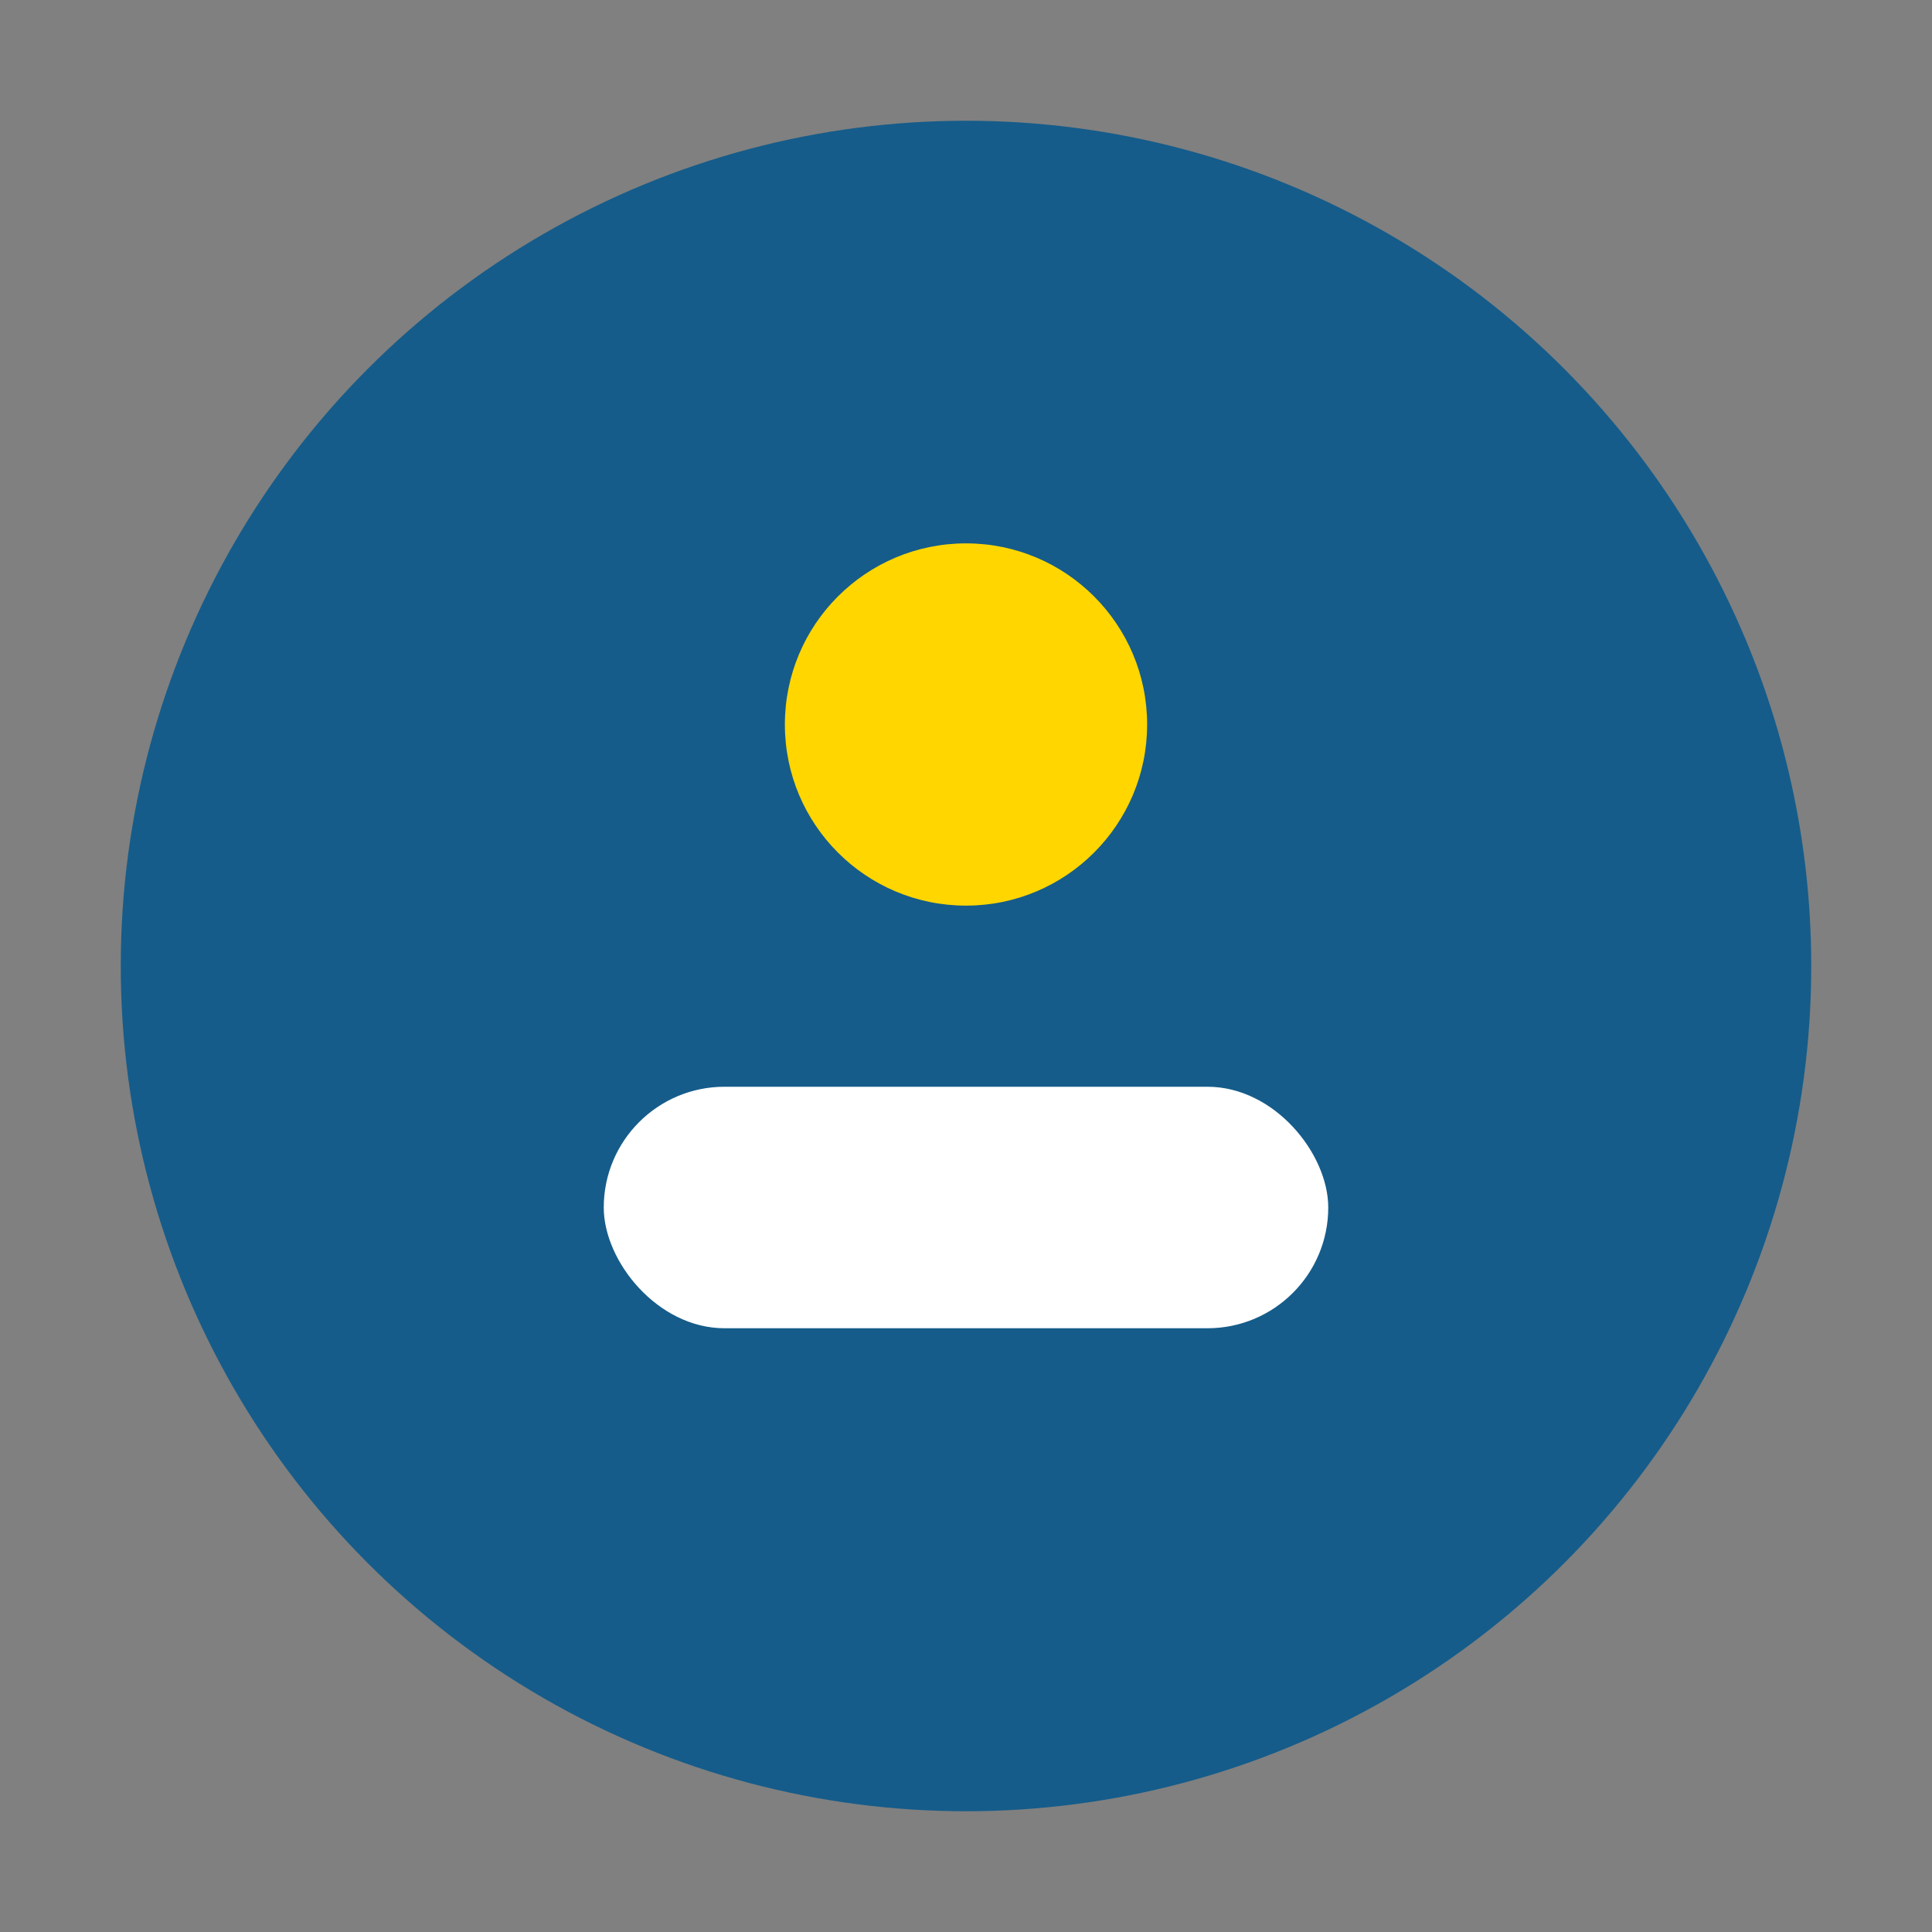
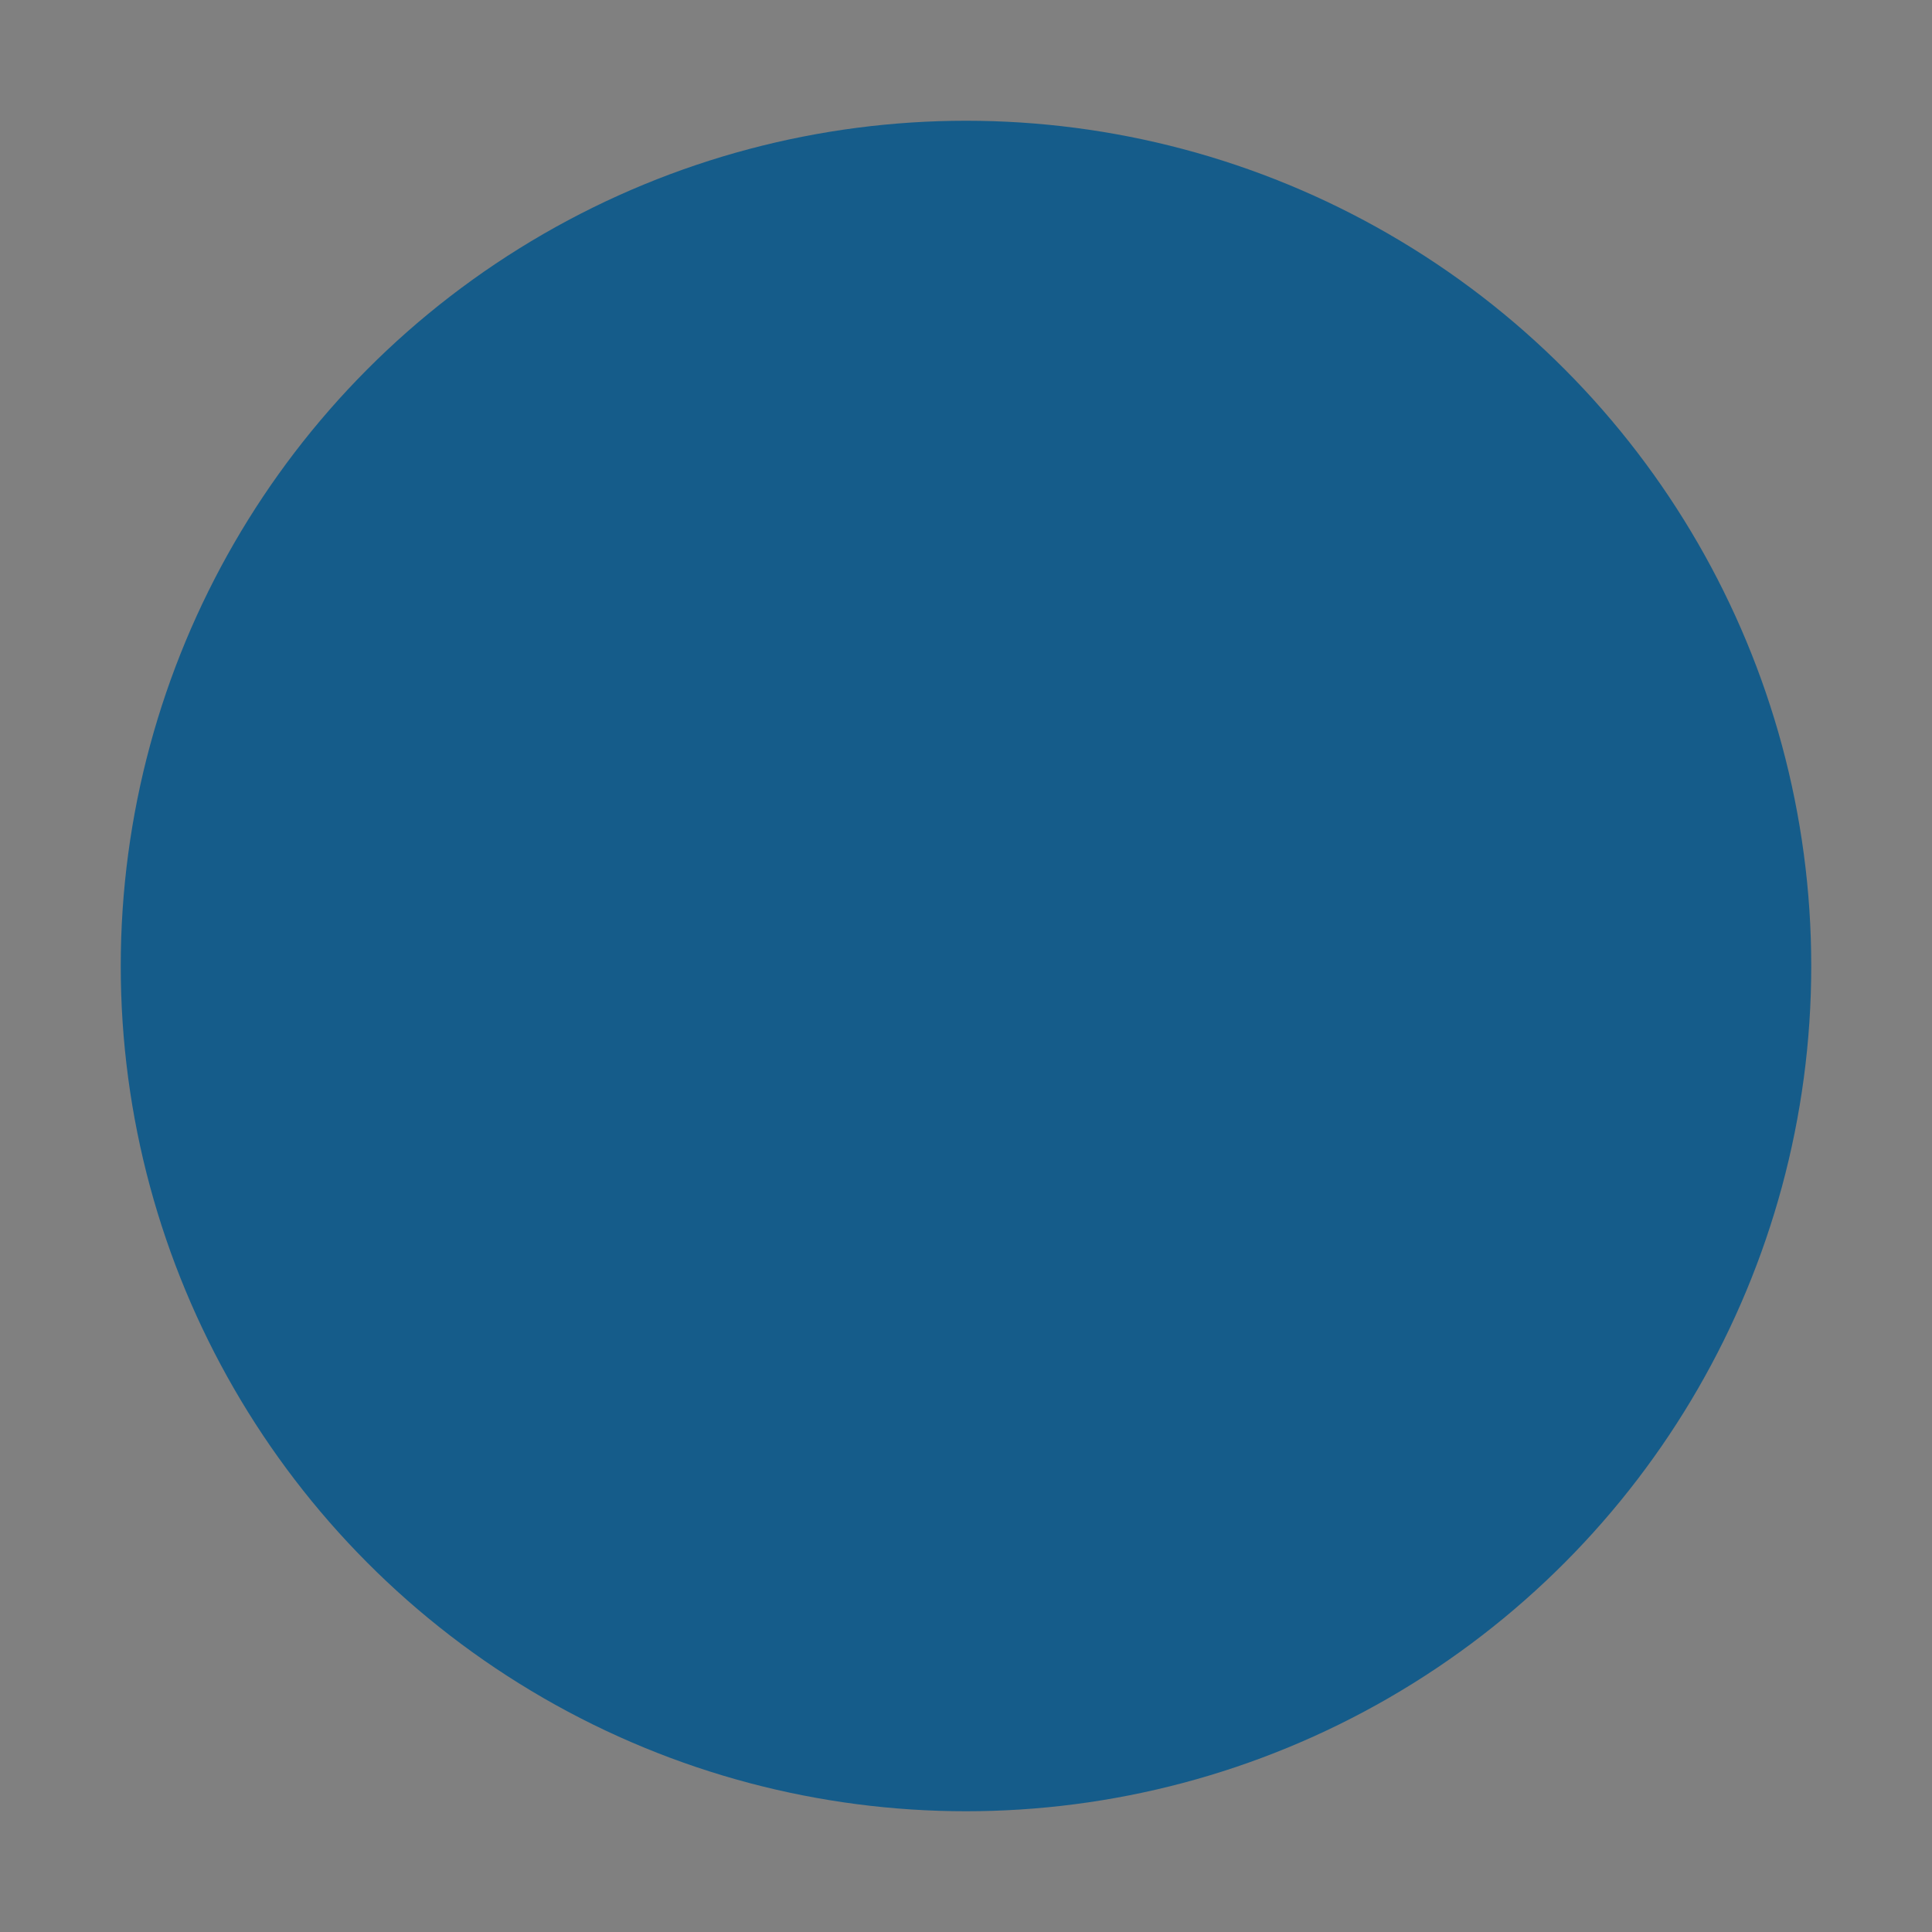
<svg xmlns="http://www.w3.org/2000/svg" viewBox="0 0 32 32" width="32" height="32">
  <rect x="0" y="0" width="32" height="32" fill="#808080" stroke="none" />
  <ellipse cx="16" cy="16" rx="14" ry="14" fill="#155C8A" />
-   <circle cx="16" cy="12" r="3" fill="#FFD600" />
-   <rect x="10" y="18" width="12" height="4" rx="2" fill="#FFFFFF" />
</svg>